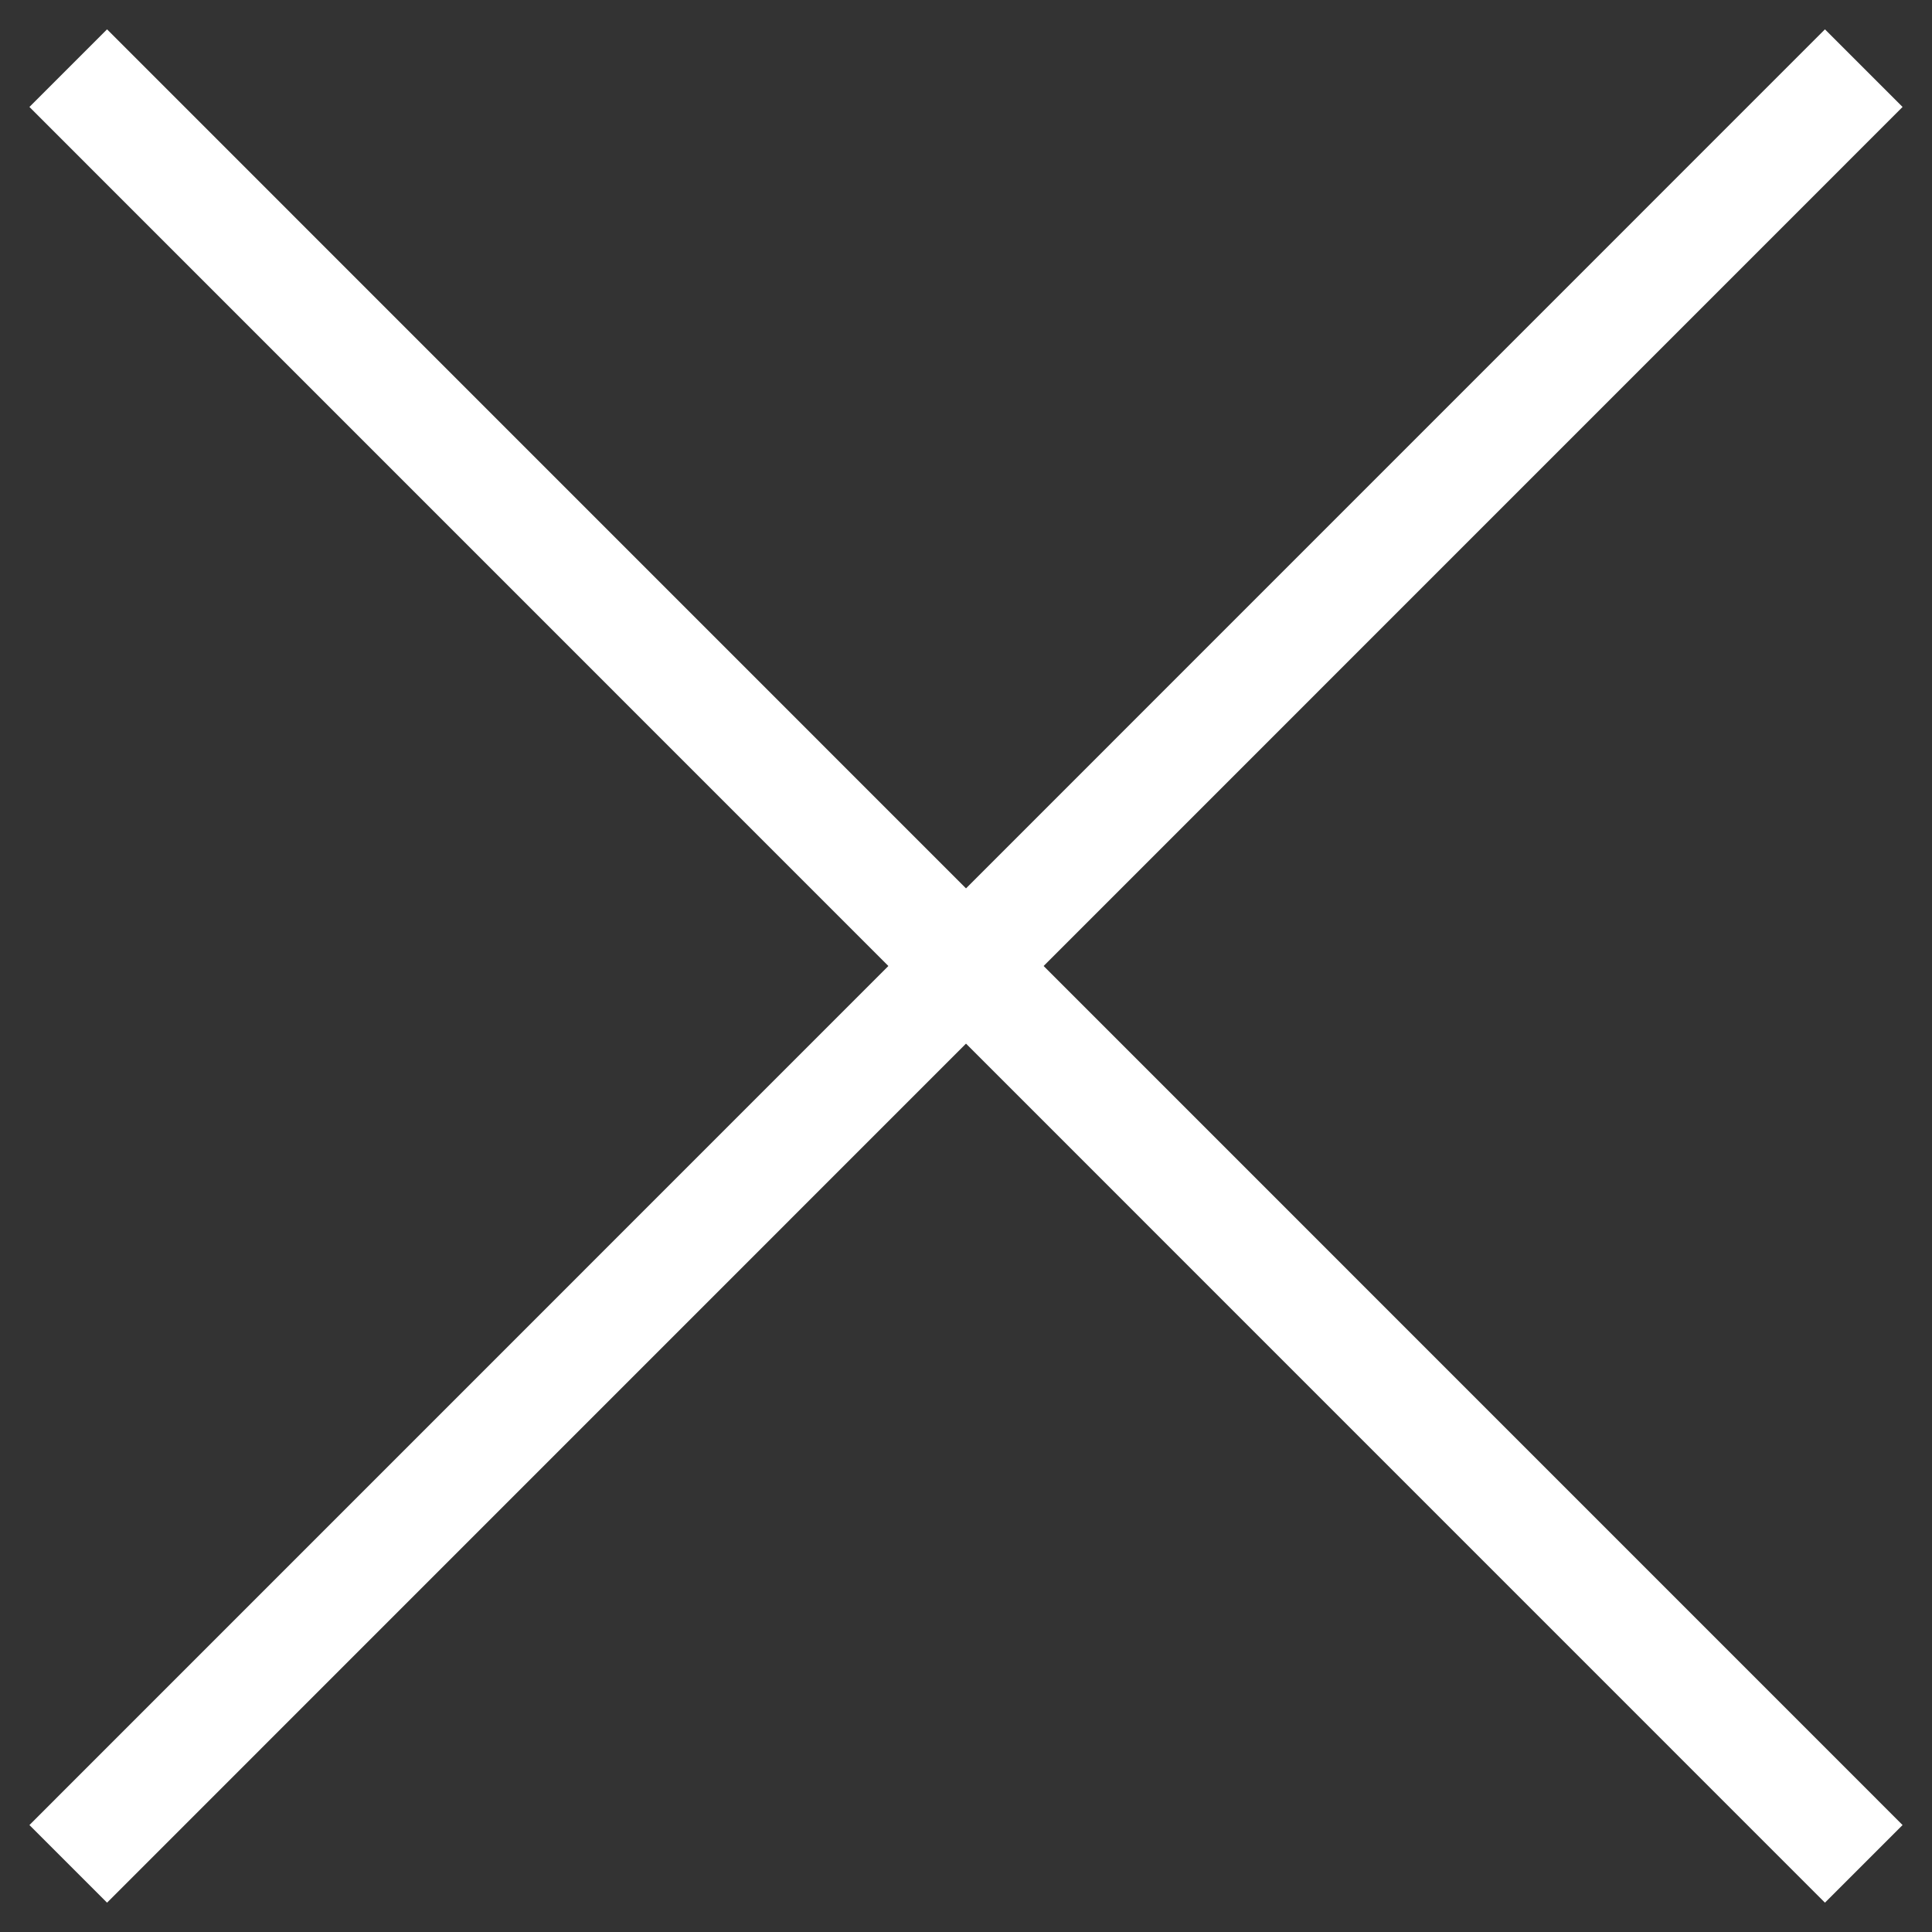
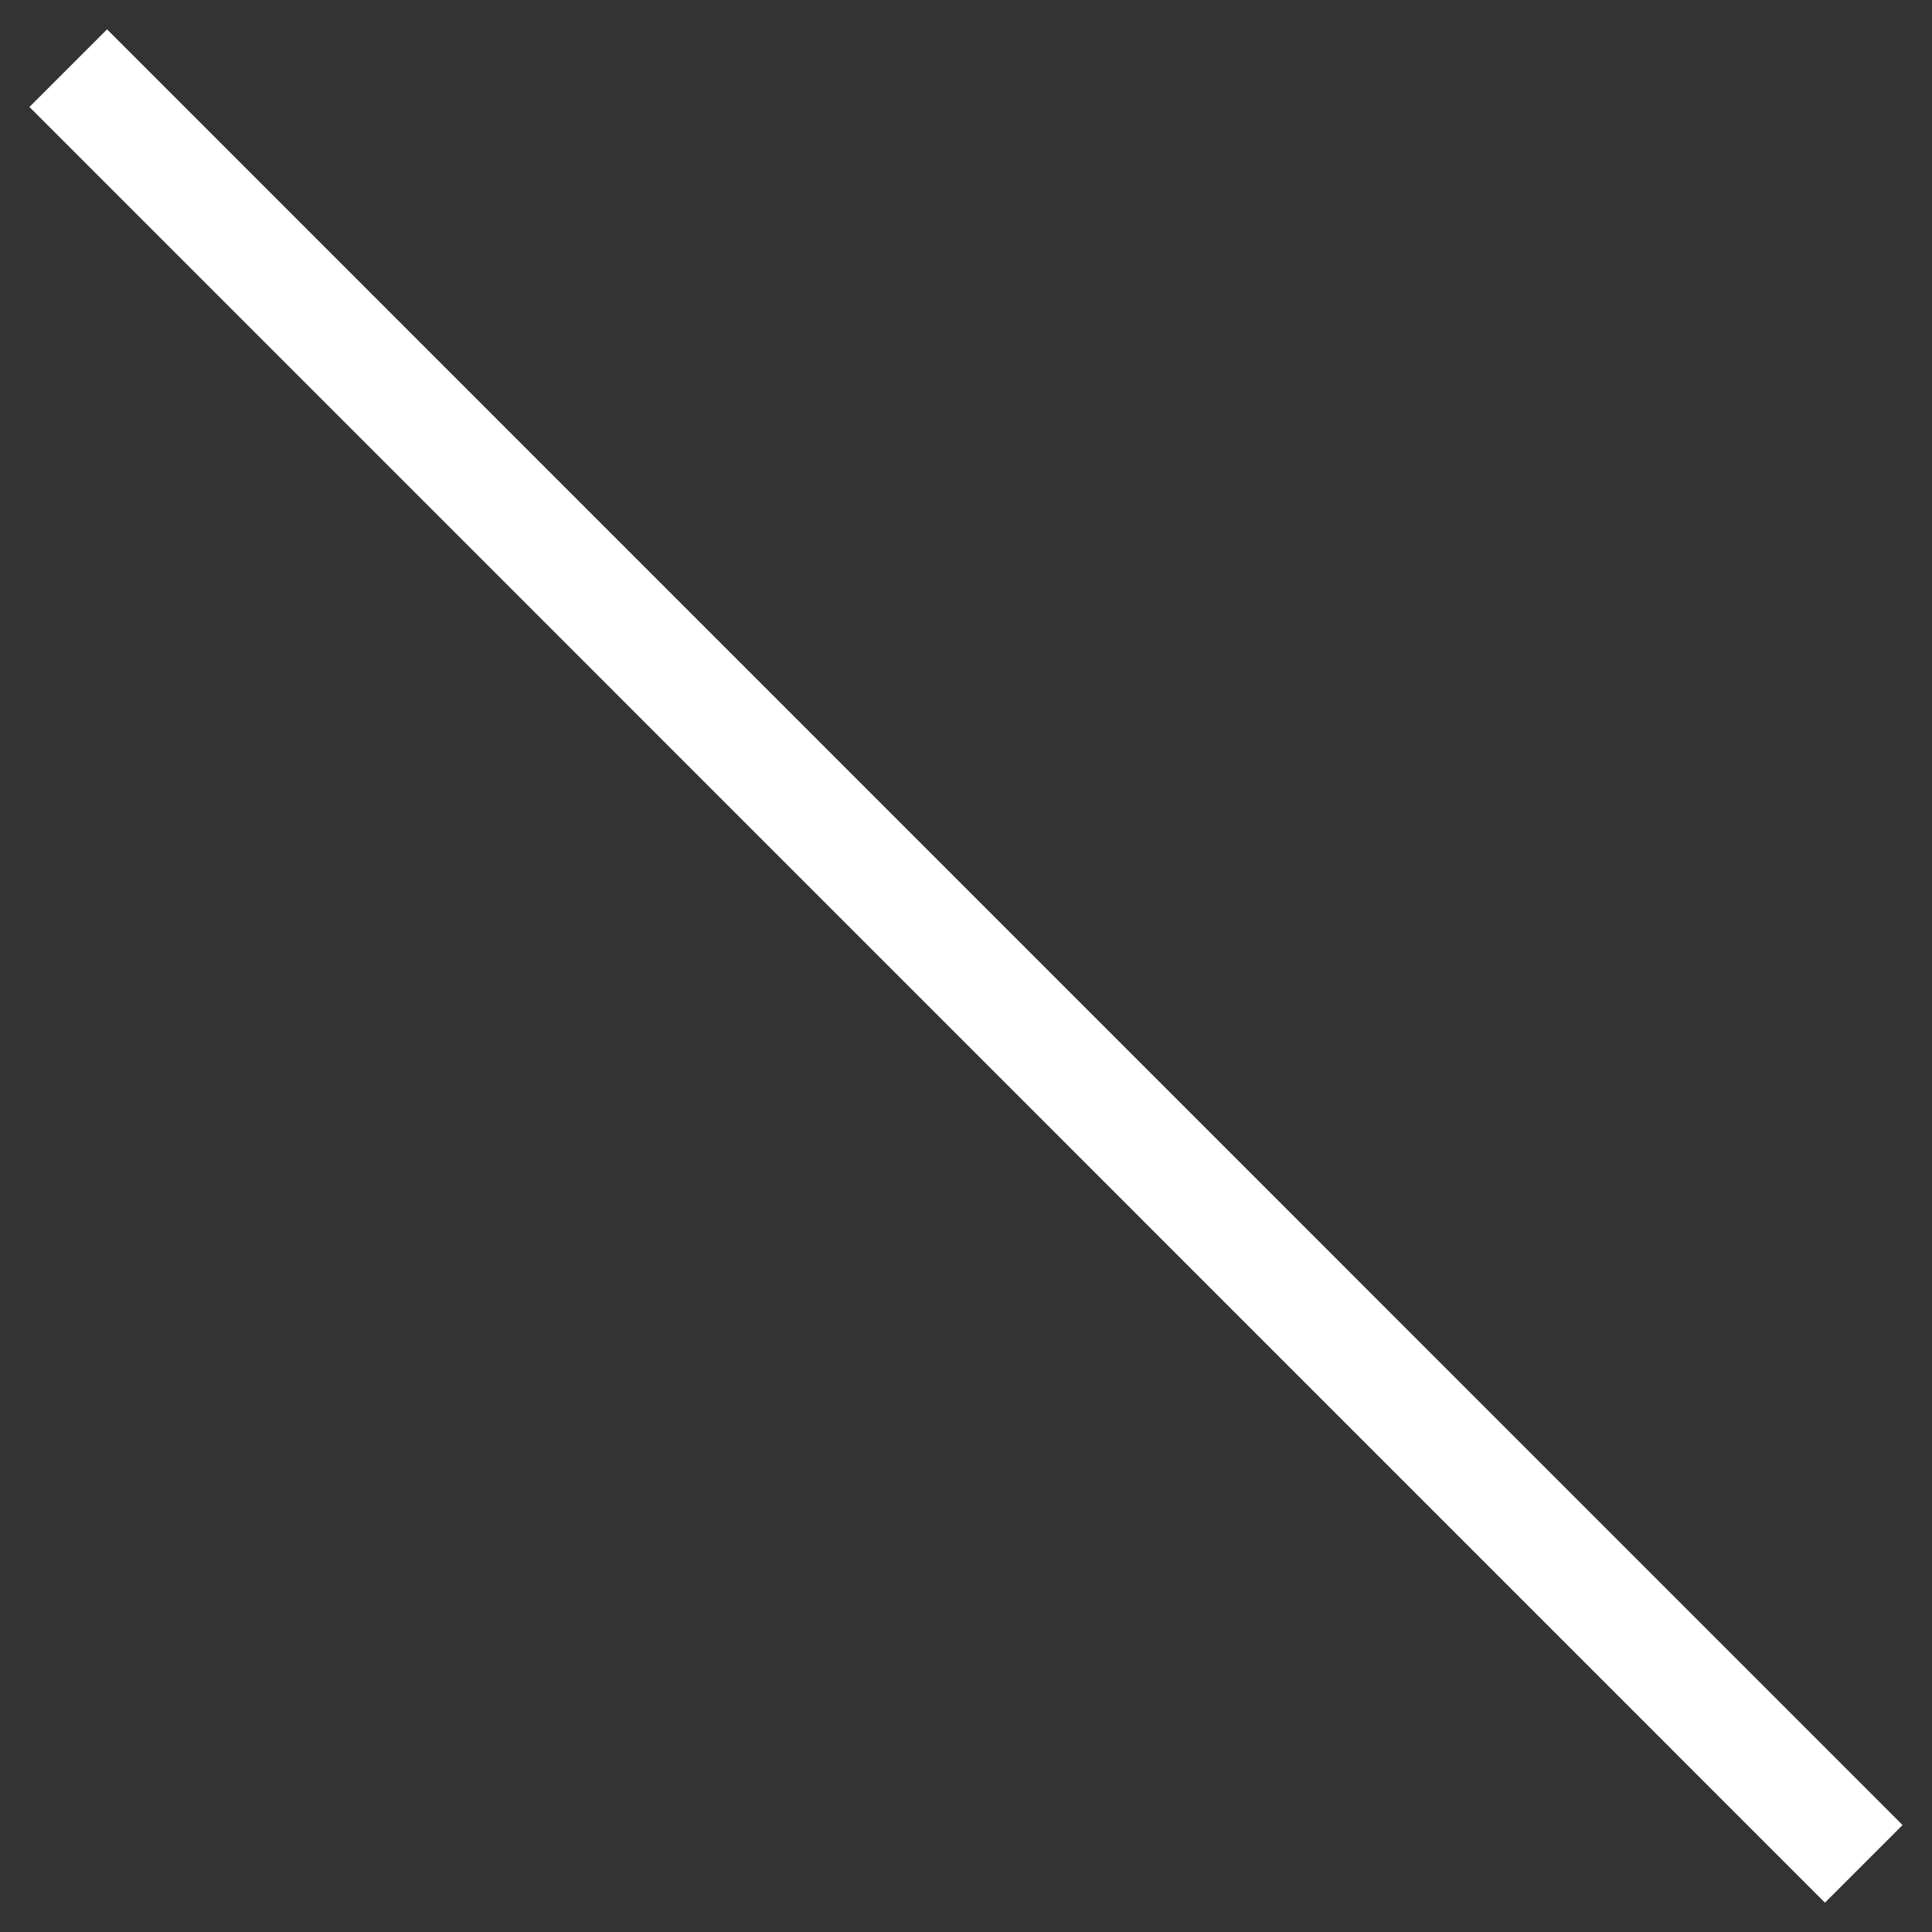
<svg xmlns="http://www.w3.org/2000/svg" version="1.1" id="Layer_1" x="0px" y="0px" width="22px" height="22px" viewBox="-0.018 0.135 22 22" enable-background="new -0.018 0.135 22 22" xml:space="preserve">
  <rect x="-0.018" y="0.135" width="22" height="22" fill="#333333" stroke="none" />
  <line fill="none" stroke="#FFFFFF" stroke-width="1.25" x1="0.759" y1="0.911" x2="21.205" y2="21.359" />
-   <line fill="none" stroke="#FFFFFF" stroke-width="1.25" x1="21.205" y1="0.911" x2="0.759" y2="21.359" />
</svg>